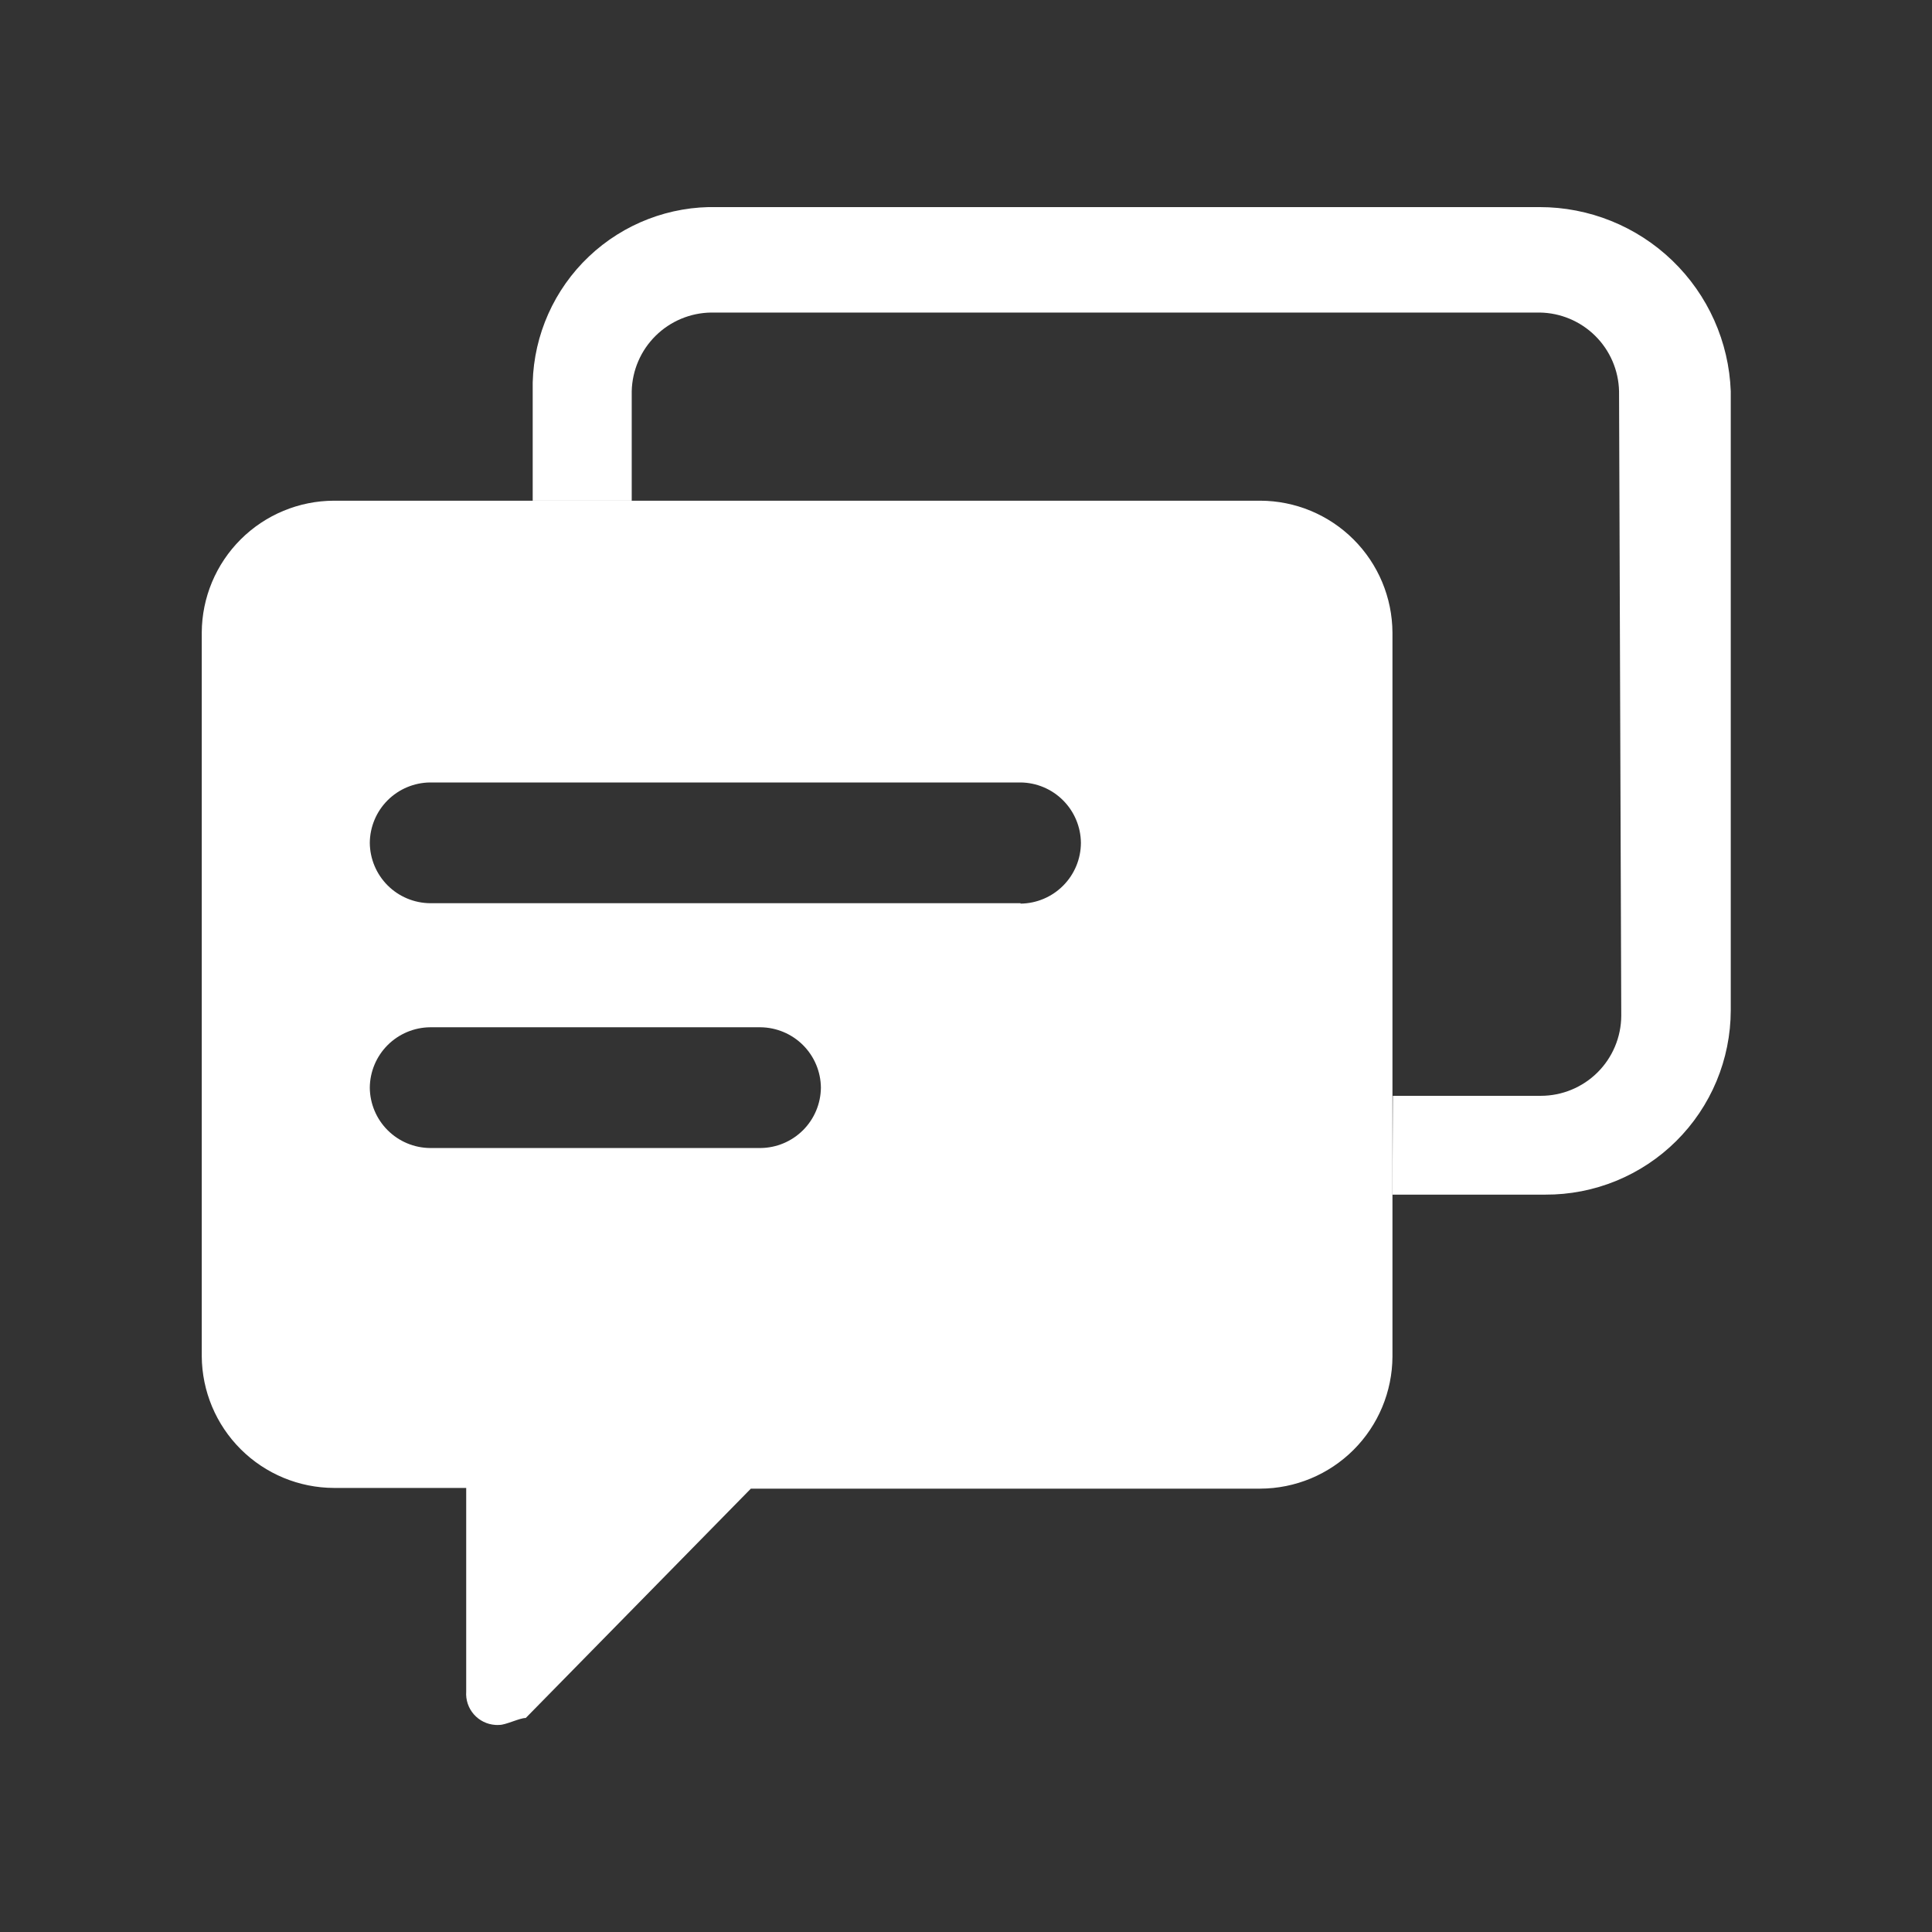
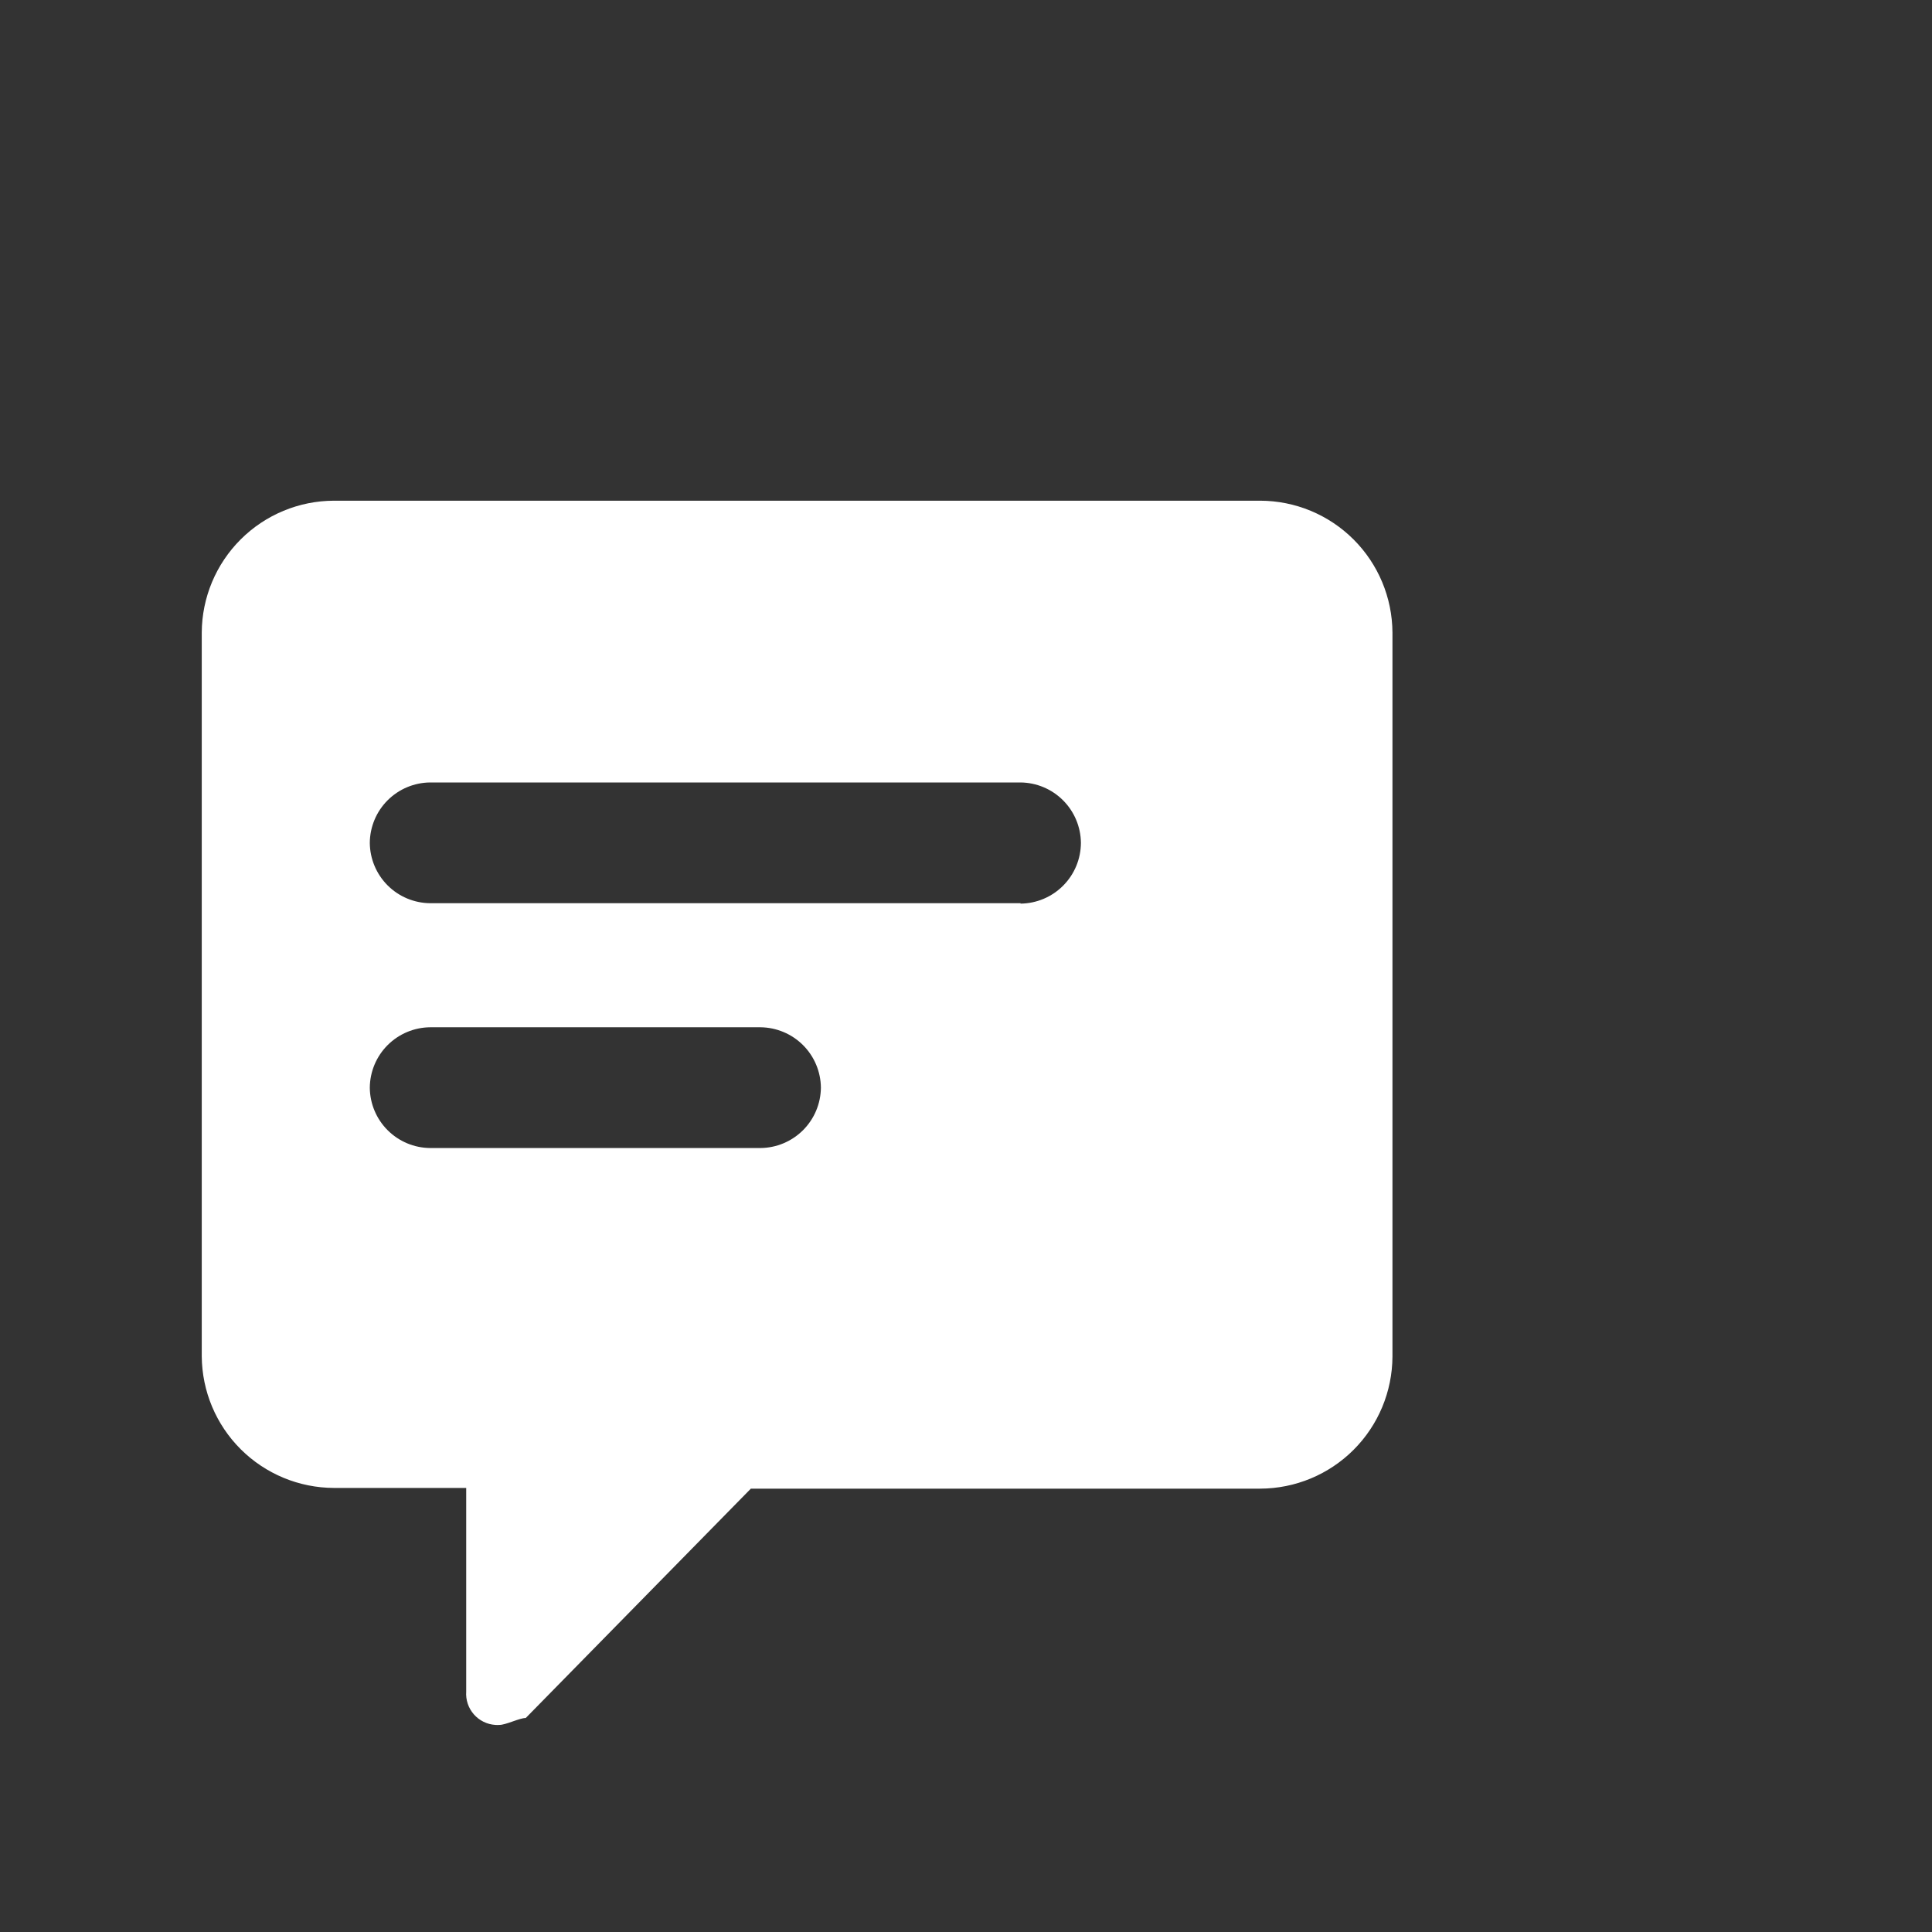
<svg xmlns="http://www.w3.org/2000/svg" width="98" height="98" viewBox="0 0 98 98" fill="none">
  <rect x="0" y="0" width="98" height="98" fill="#333333" stroke="none" />
  <g clip-path="url(#clip0_4889_139556)">
    <path d="M63.925 25.398H16.941C15.167 25.402 13.466 26.108 12.21 27.36C10.954 28.613 10.243 30.311 10.234 32.085V68.799C10.247 70.571 10.959 72.266 12.215 73.516C13.471 74.766 15.169 75.47 16.941 75.475H23.648V85.806C23.633 86.014 23.66 86.223 23.726 86.42C23.792 86.618 23.897 86.8 24.034 86.957C24.171 87.115 24.338 87.243 24.525 87.335C24.712 87.428 24.915 87.482 25.123 87.496C25.192 87.501 25.262 87.501 25.332 87.496C25.664 87.496 26.353 87.144 26.669 87.144L38.087 75.511H63.925C65.7 75.506 67.401 74.799 68.658 73.544C69.914 72.29 70.623 70.59 70.632 68.814V32.09C70.623 30.315 69.914 28.616 68.657 27.362C67.401 26.108 65.7 25.402 63.925 25.398ZM51.767 45.815H21.82C21.01 45.808 20.235 45.484 19.662 44.911C19.089 44.338 18.765 43.563 18.758 42.753C18.765 41.942 19.089 41.167 19.662 40.594C20.235 40.022 21.01 39.697 21.82 39.69H51.767C52.576 39.698 53.351 40.023 53.923 40.596C54.496 41.169 54.821 41.943 54.829 42.753C54.826 43.566 54.504 44.345 53.93 44.922C53.357 45.499 52.58 45.828 51.767 45.836V45.815ZM38.577 58.233H21.82C21.01 58.227 20.235 57.902 19.662 57.329C19.089 56.756 18.765 55.981 18.758 55.171C18.765 54.361 19.089 53.586 19.662 53.013C20.235 52.44 21.01 52.115 21.82 52.108H38.577C39.387 52.117 40.161 52.442 40.734 53.014C41.307 53.587 41.632 54.361 41.64 55.171C41.632 55.981 41.307 56.755 40.734 57.328C40.161 57.9 39.387 58.226 38.577 58.233Z" fill="white" />
-     <path d="M70.632 60.597H78.385C79.616 60.603 80.837 60.366 81.976 59.9C83.116 59.433 84.153 58.747 85.026 57.879C85.9 57.011 86.594 55.98 87.069 54.843C87.543 53.707 87.789 52.488 87.792 51.257V19.846C87.699 17.336 86.637 14.96 84.828 13.218C83.019 11.476 80.605 10.503 78.094 10.505H36.398C33.976 10.443 31.629 11.345 29.871 13.012C28.113 14.679 27.088 16.975 27.021 19.396V25.399H32.044V19.846C32.068 18.787 32.501 17.78 33.254 17.035C34.006 16.291 35.018 15.867 36.076 15.854H78.094C79.152 15.867 80.164 16.291 80.916 17.035C81.669 17.78 82.102 18.787 82.126 19.846L82.238 51.532C82.23 52.61 81.796 53.641 81.032 54.4C80.267 55.159 79.233 55.585 78.155 55.585H70.652L70.632 60.597Z" fill="white" />
  </g>
  <defs>
    <clipPath id="clip0_4889_139556">
      <rect width="98" height="98" fill="white" />
    </clipPath>
  </defs>
</svg>